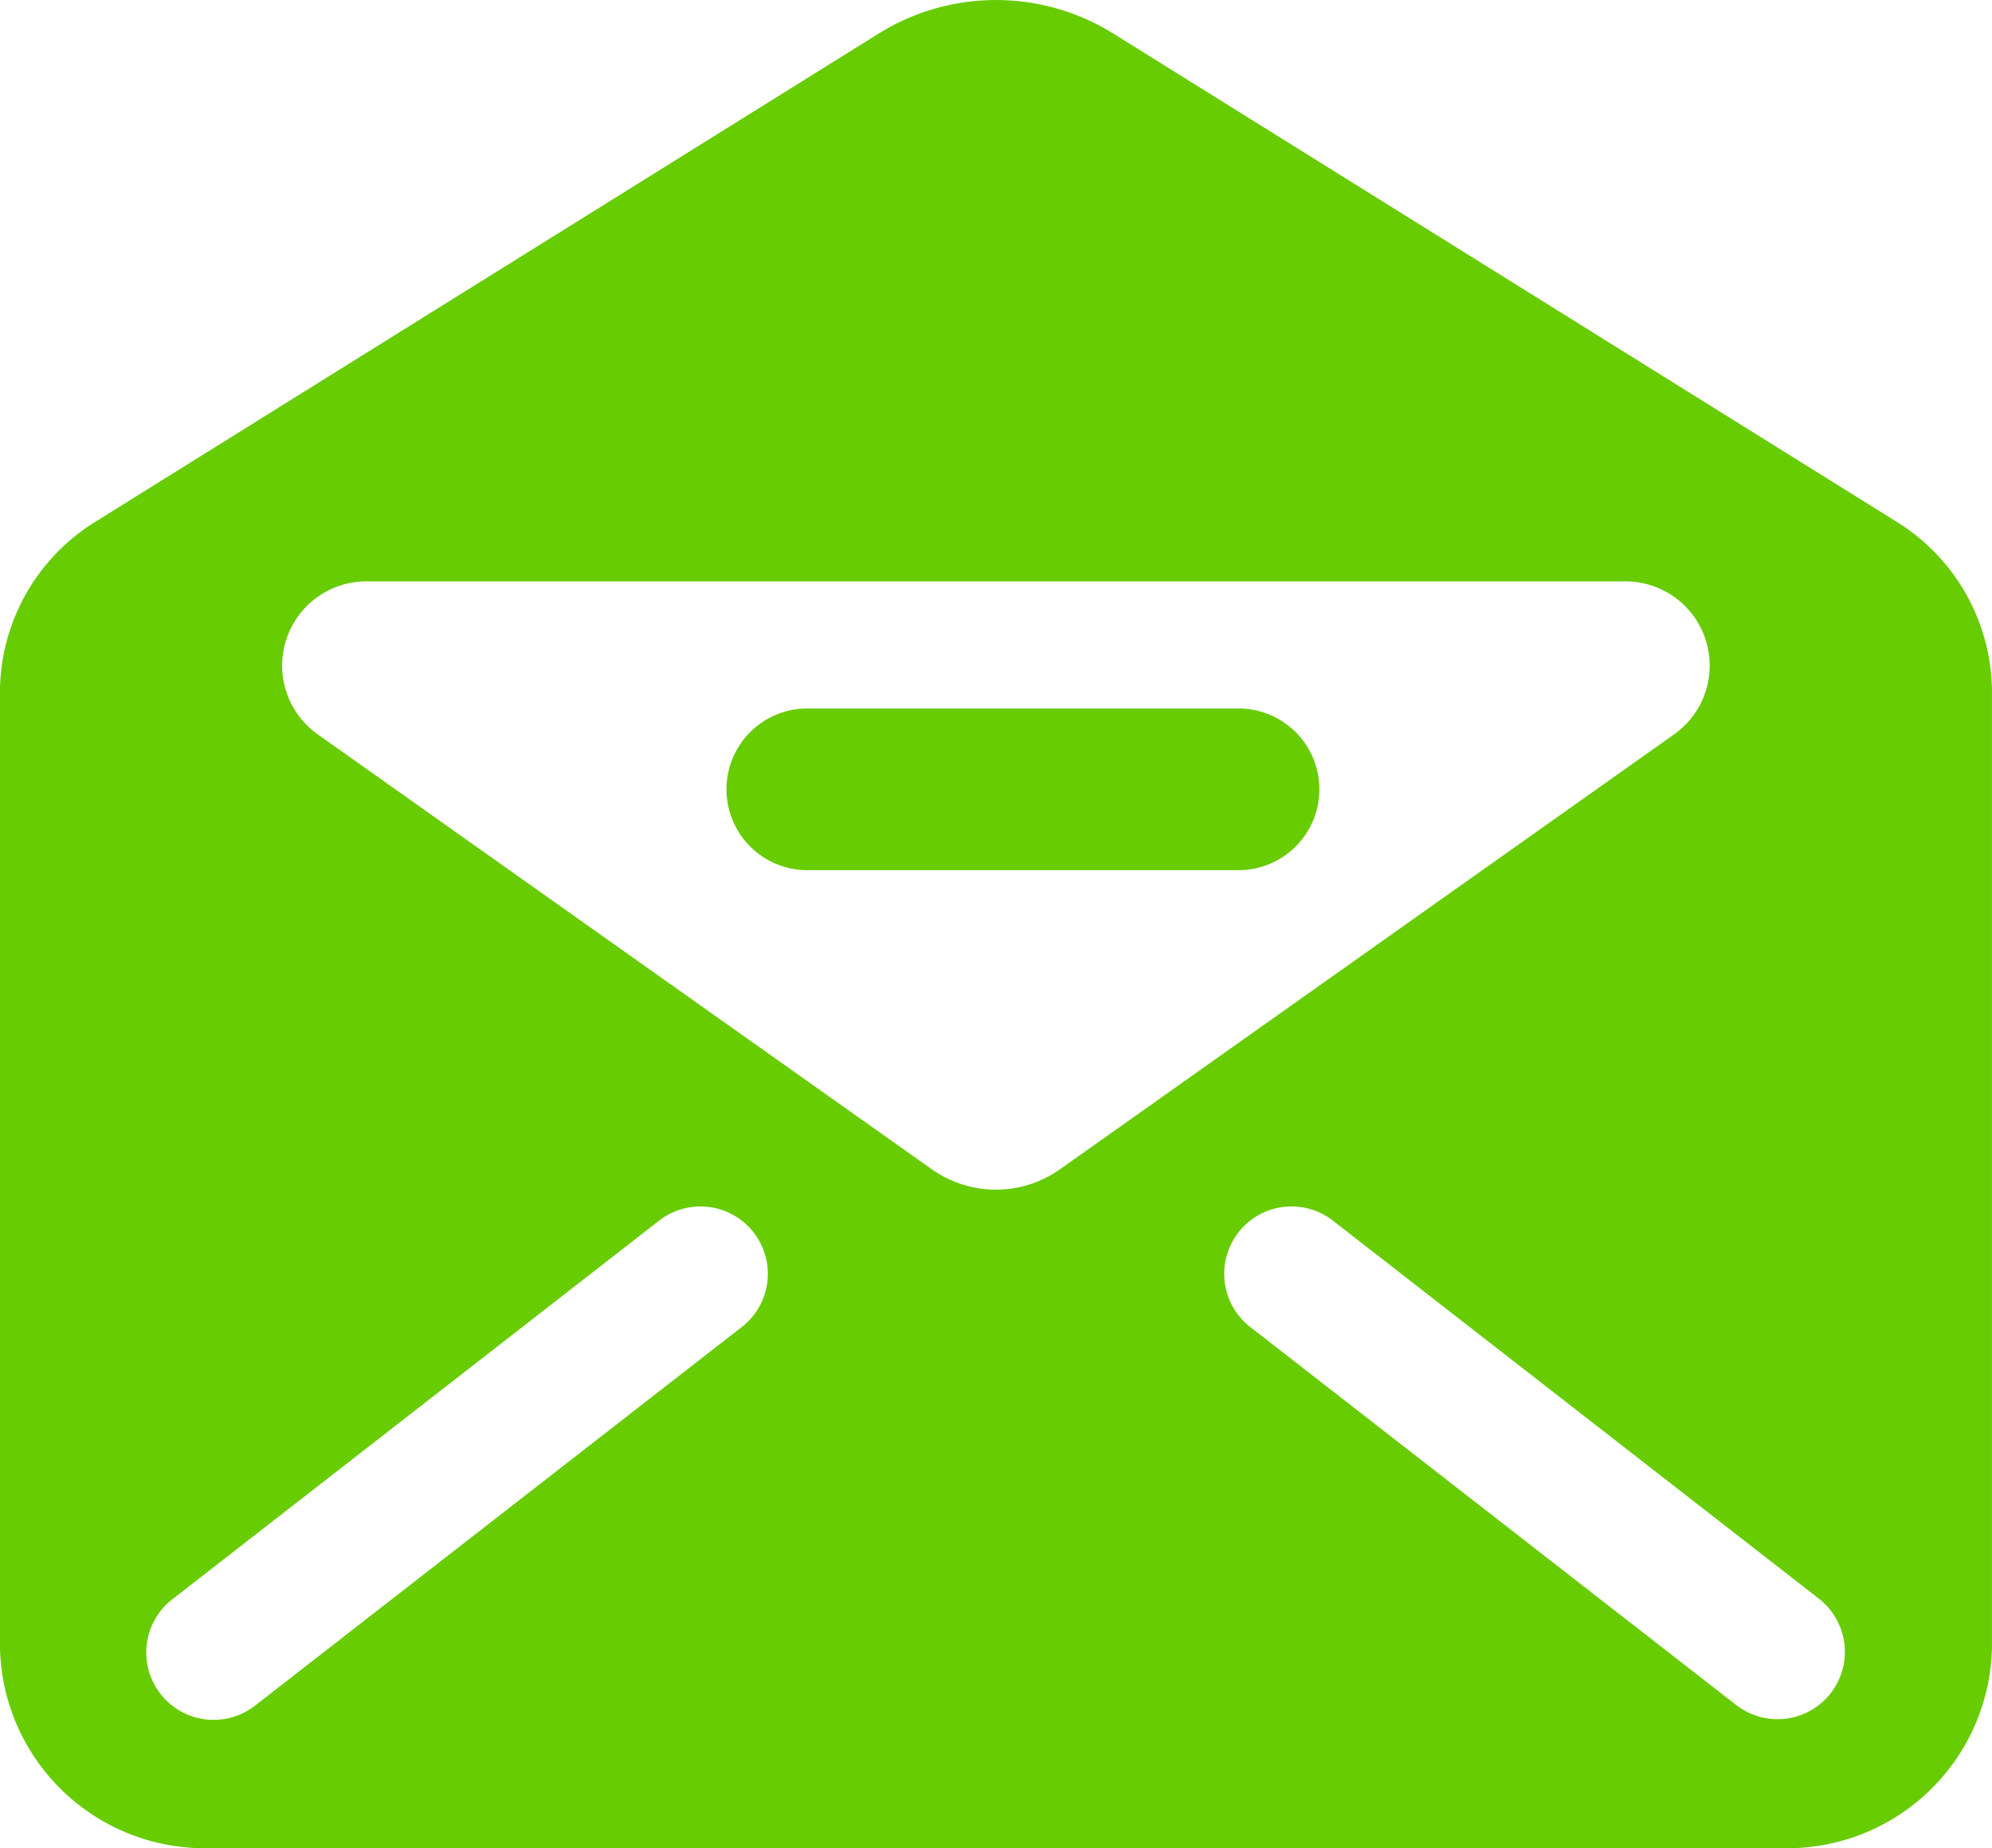
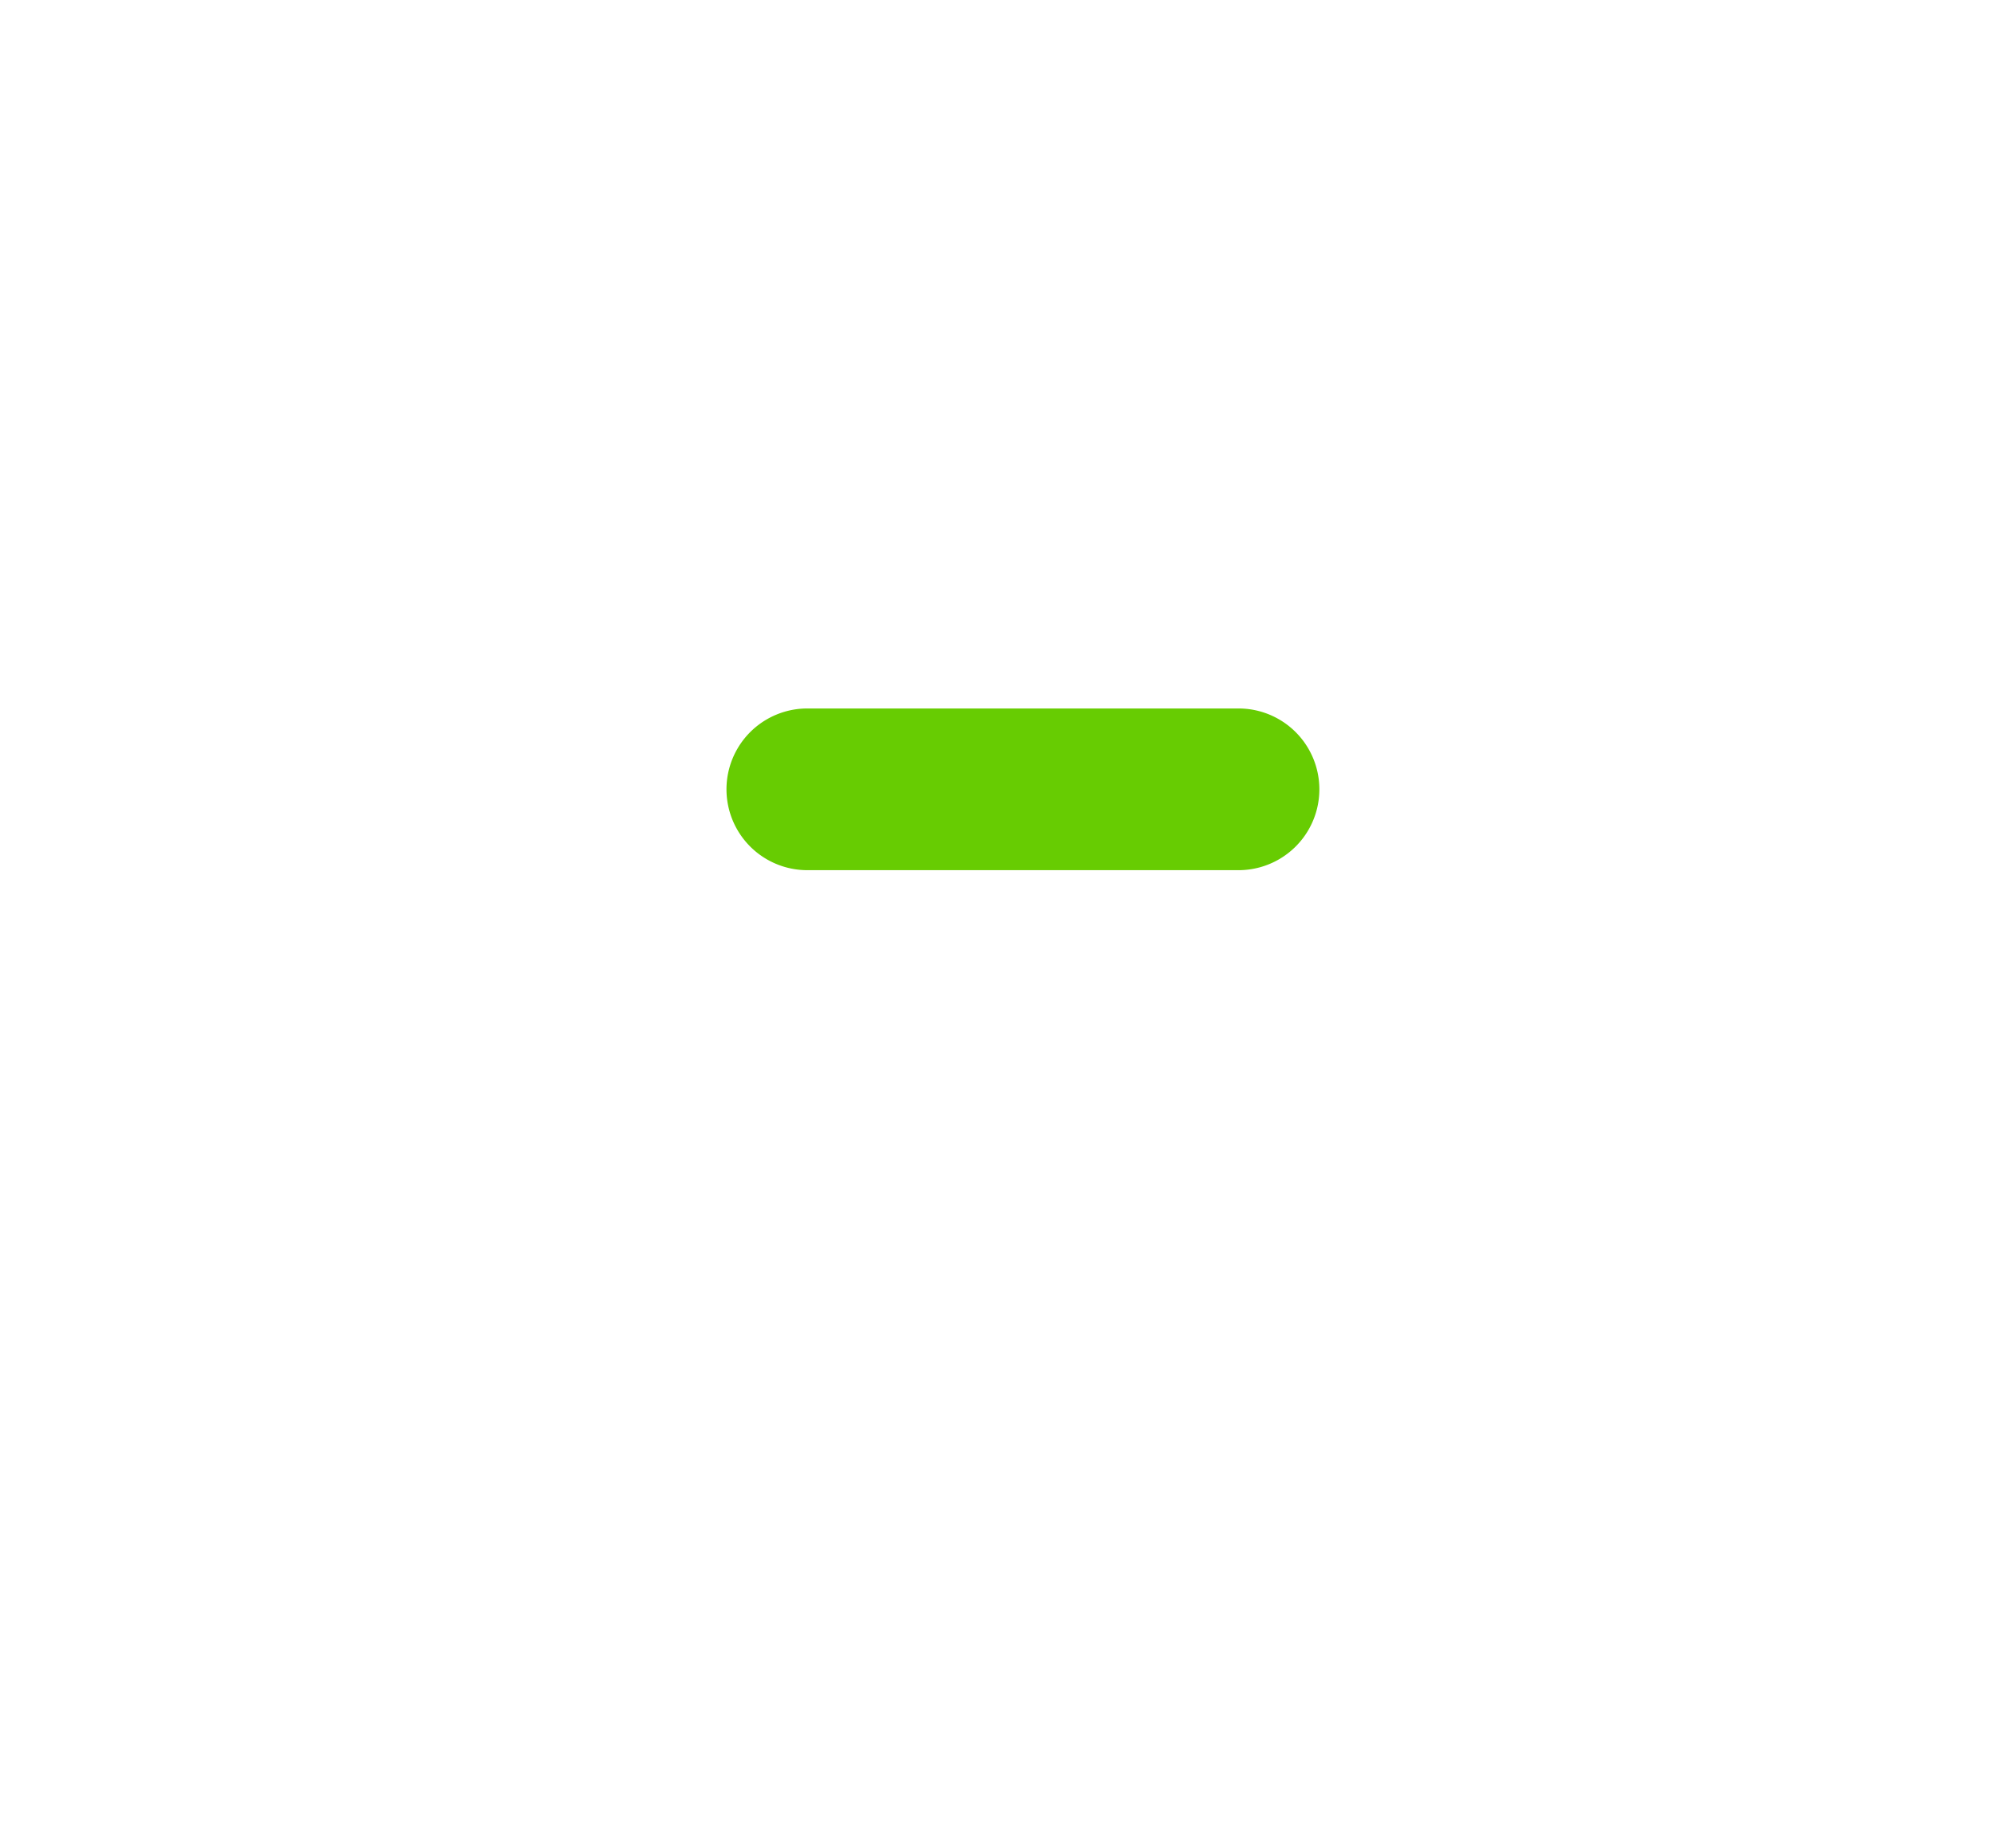
<svg xmlns="http://www.w3.org/2000/svg" id="icons" width="58.67" height="54.428" viewBox="0 0 58.67 54.428">
  <g id="Group_3427">
-     <path id="Path_612" d="M227.873,324.717l-23.062-14.372a6.537,6.537,0,0,0-6.912,0l-23.062,14.372a5.919,5.919,0,0,0-2.818,5.015v28.1a6.034,6.034,0,0,0,6.111,5.953h46.448a6.034,6.034,0,0,0,6.111-5.953v-28.1A5.919,5.919,0,0,0,227.873,324.717Zm-34.029,23.737-14.287,11.112a1.984,1.984,0,1,1-2.438-3.13l14.287-11.112a1.984,1.984,0,1,1,2.438,3.13Zm5.623-4.662-18.095-12.814a2.48,2.48,0,0,1,1.5-4.5h36.961a2.48,2.48,0,0,1,1.5,4.5l-18.095,12.814A3.268,3.268,0,0,1,199.466,343.791Zm26.473,15.428a1.985,1.985,0,0,1-2.786.346l-14.287-11.112a1.984,1.984,0,1,1,2.438-3.13l14.287,11.112A1.984,1.984,0,0,1,225.939,359.219Z" transform="translate(-172.02 -309.356)" fill="#67cc02" />
    <path id="Path_613" d="M200.58,322.5h-12.7a2.381,2.381,0,0,0,0,4.762h12.7a2.381,2.381,0,1,0,0-4.762Z" transform="translate(-164.102 -301.636)" fill="#67cc02" />
  </g>
</svg>